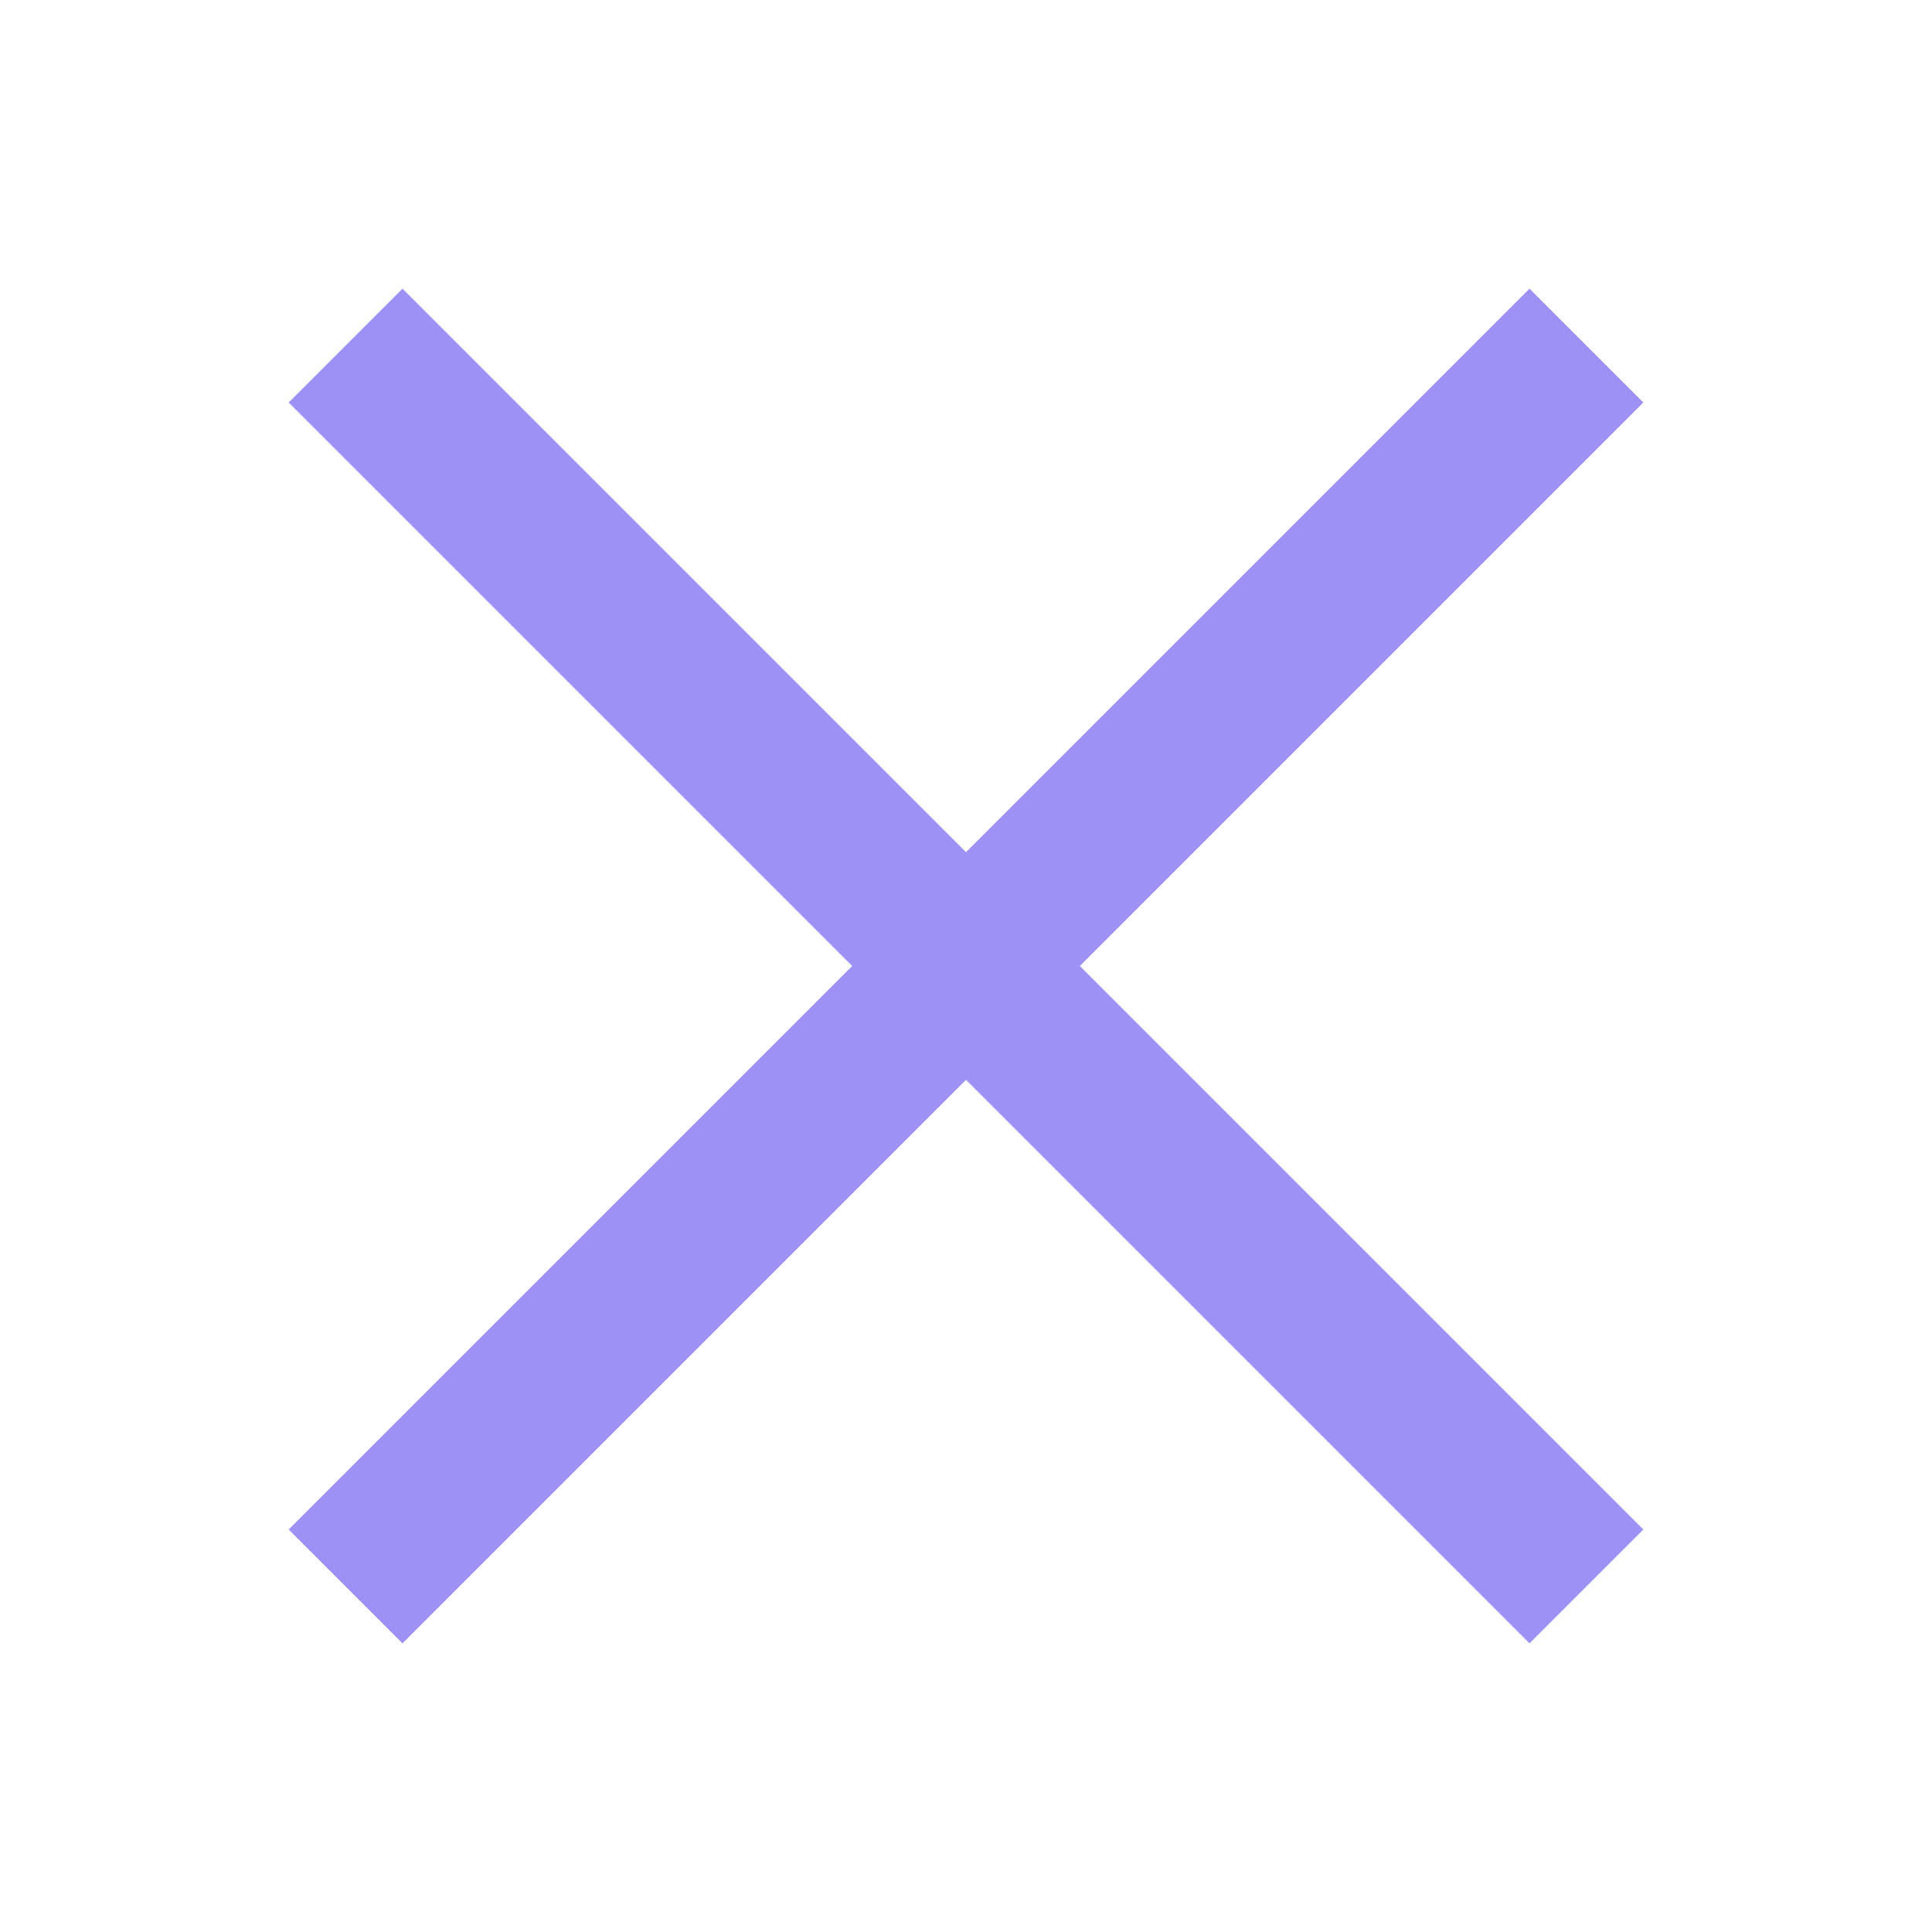
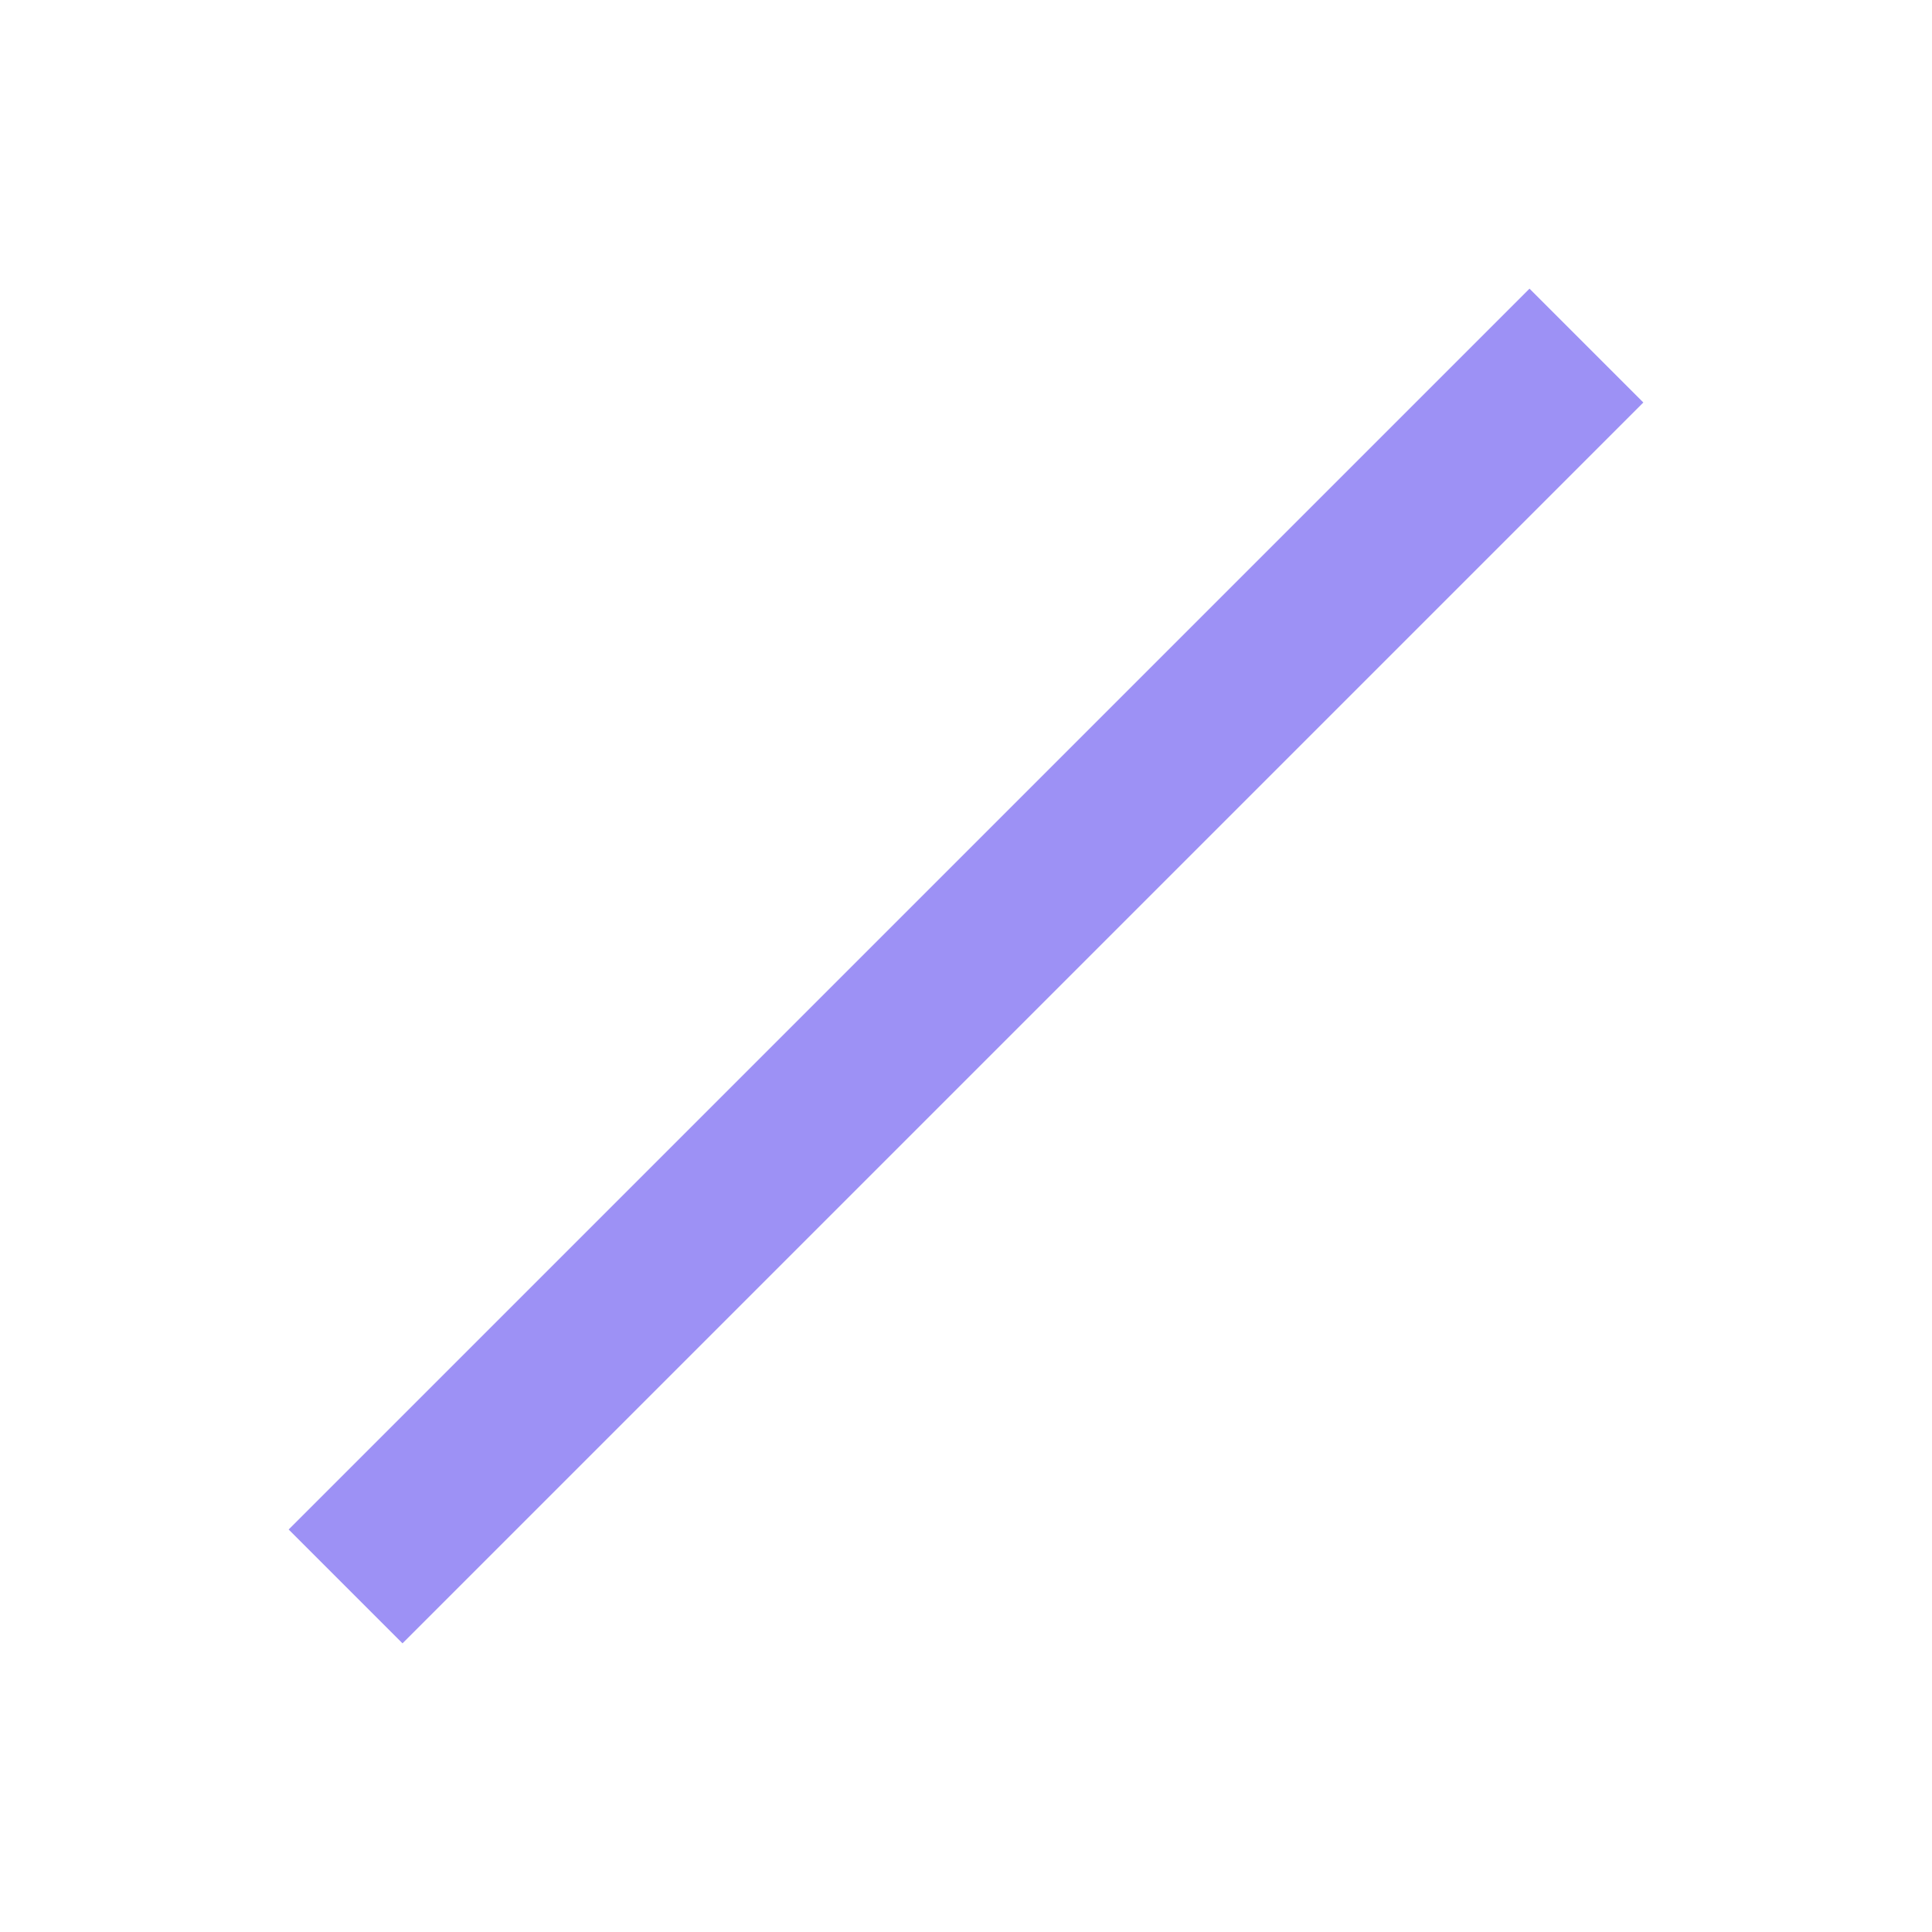
<svg xmlns="http://www.w3.org/2000/svg" width="24" height="24" viewBox="0 0 24 24" fill="none">
  <path d="M19 5L5 19" stroke="#9D91F5" stroke-width="2" stroke-miterlimit="10" stroke-linecap="square" />
-   <path d="M19 19L5 5" stroke="#9D91F5" stroke-width="2" stroke-miterlimit="10" stroke-linecap="square" />
</svg>